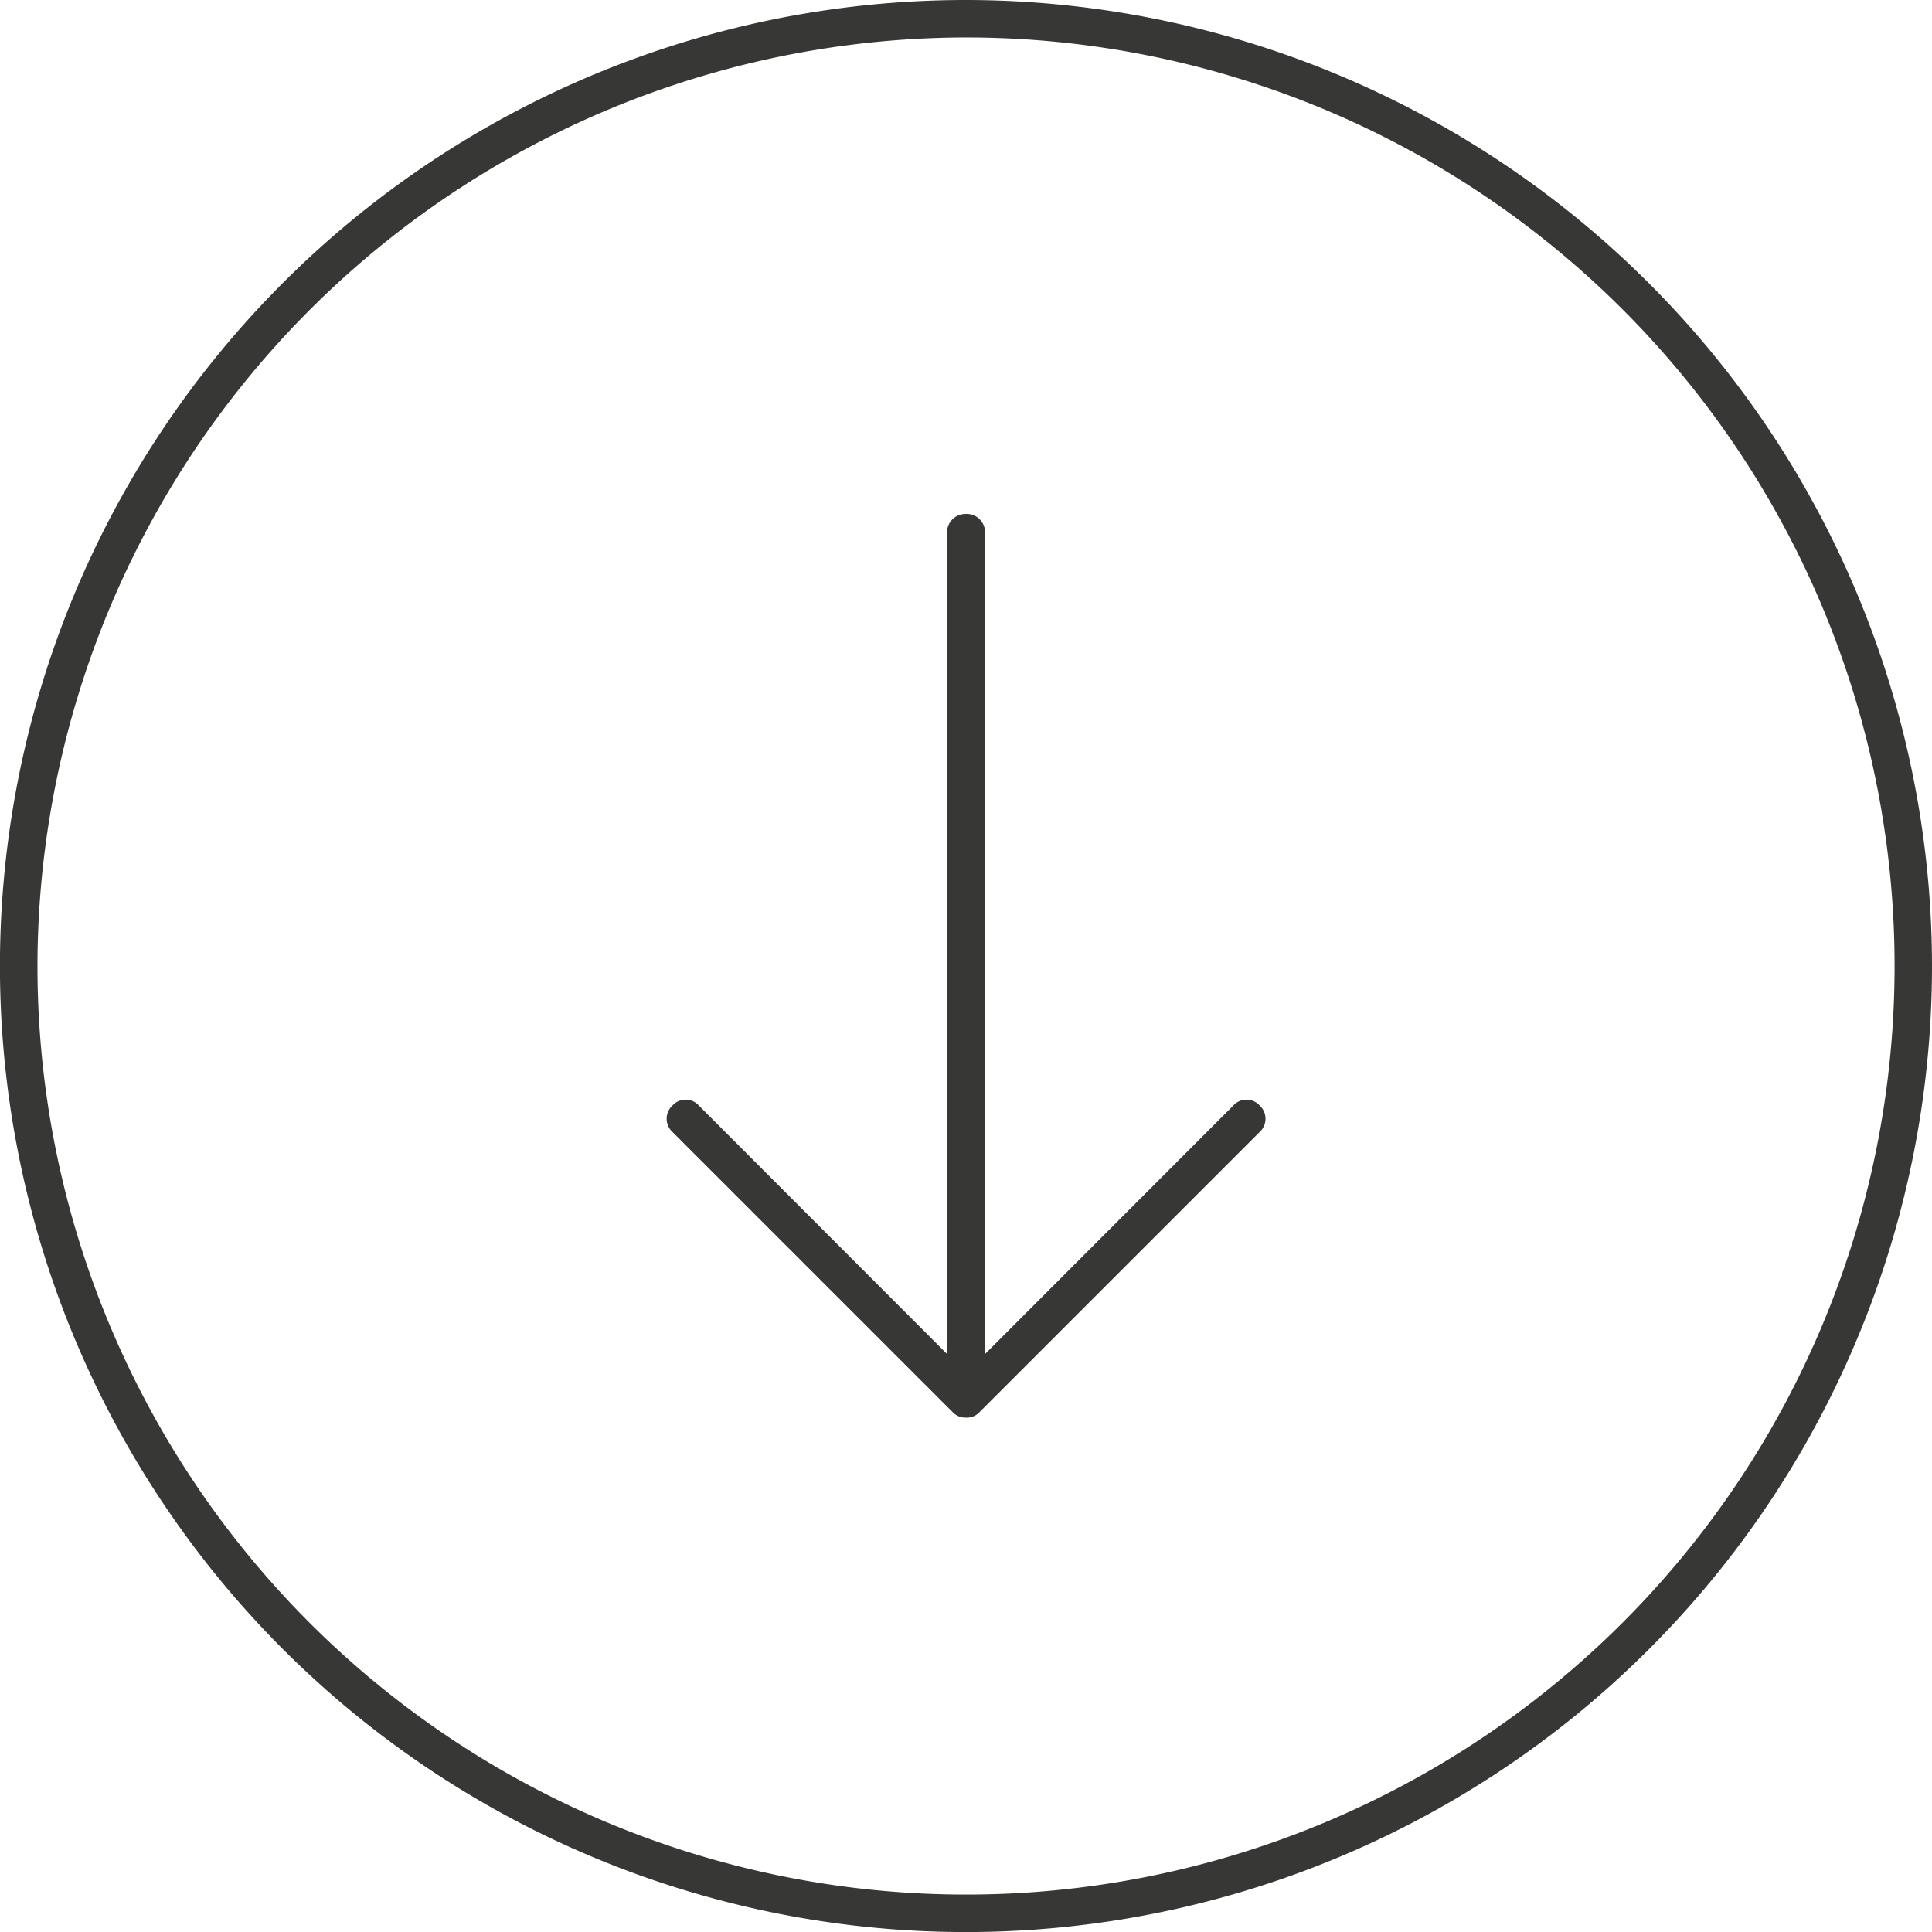
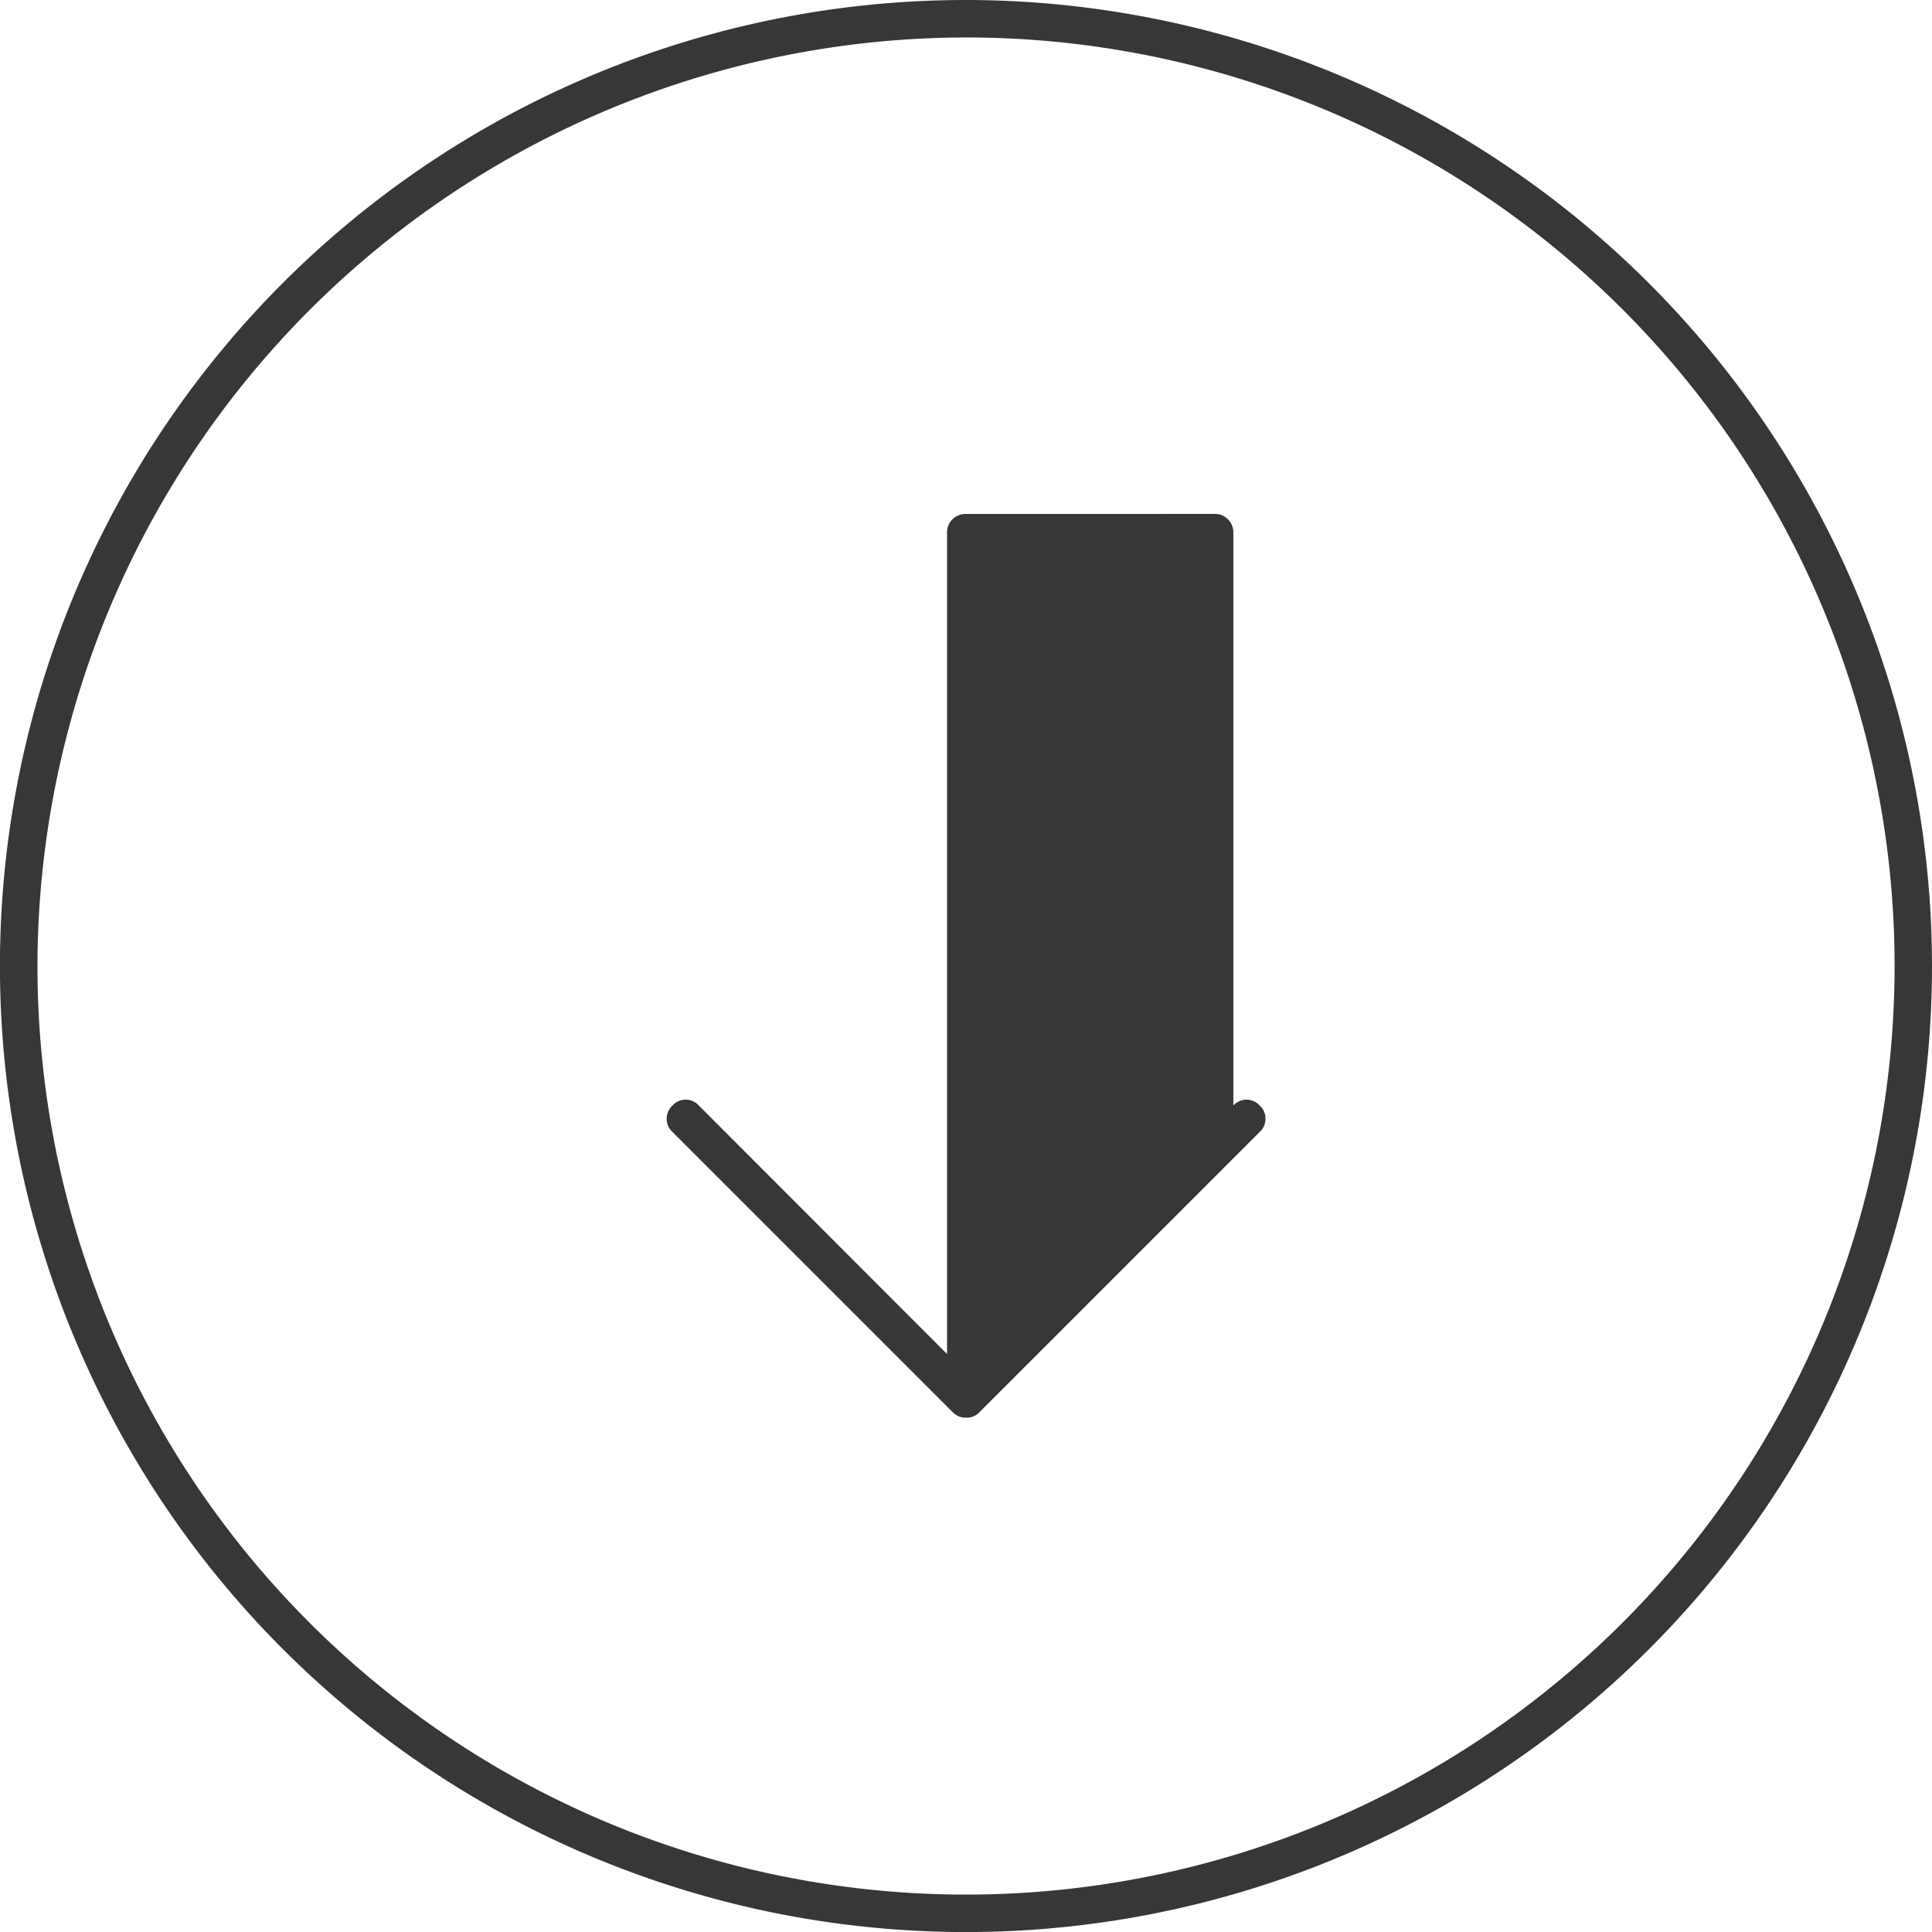
<svg xmlns="http://www.w3.org/2000/svg" width="35.529" height="35.529" viewBox="0 0 35.529 35.529">
-   <path d="M17.765,0A17.765,17.765,0,1,0,35.529,17.765,17.779,17.779,0,0,0,17.765,0Zm0,.689A17.076,17.076,0,1,1,.689,17.765,17.1,17.1,0,0,1,17.765.689Zm0,8.763a.338.338,0,0,0-.349.349V24.9L12.851,20.33a.325.325,0,0,0-.484,0,.33.33,0,0,0,0,.487L17.52,25.97a.324.324,0,0,0,.246.1.315.315,0,0,0,.246-.1l5.153-5.153a.33.33,0,0,0,0-.487.326.326,0,0,0-.484,0L18.115,24.9V9.8a.338.338,0,0,0-.349-.349h0Z" fill="#373836" />
+   <path d="M17.765,0A17.765,17.765,0,1,0,35.529,17.765,17.779,17.779,0,0,0,17.765,0Zm0,.689A17.076,17.076,0,1,1,.689,17.765,17.1,17.1,0,0,1,17.765.689Zm0,8.763a.338.338,0,0,0-.349.349V24.9L12.851,20.33a.325.325,0,0,0-.484,0,.33.33,0,0,0,0,.487L17.52,25.97a.324.324,0,0,0,.246.1.315.315,0,0,0,.246-.1l5.153-5.153a.33.33,0,0,0,0-.487.326.326,0,0,0-.484,0V9.8a.338.338,0,0,0-.349-.349h0Z" fill="#373836" />
</svg>